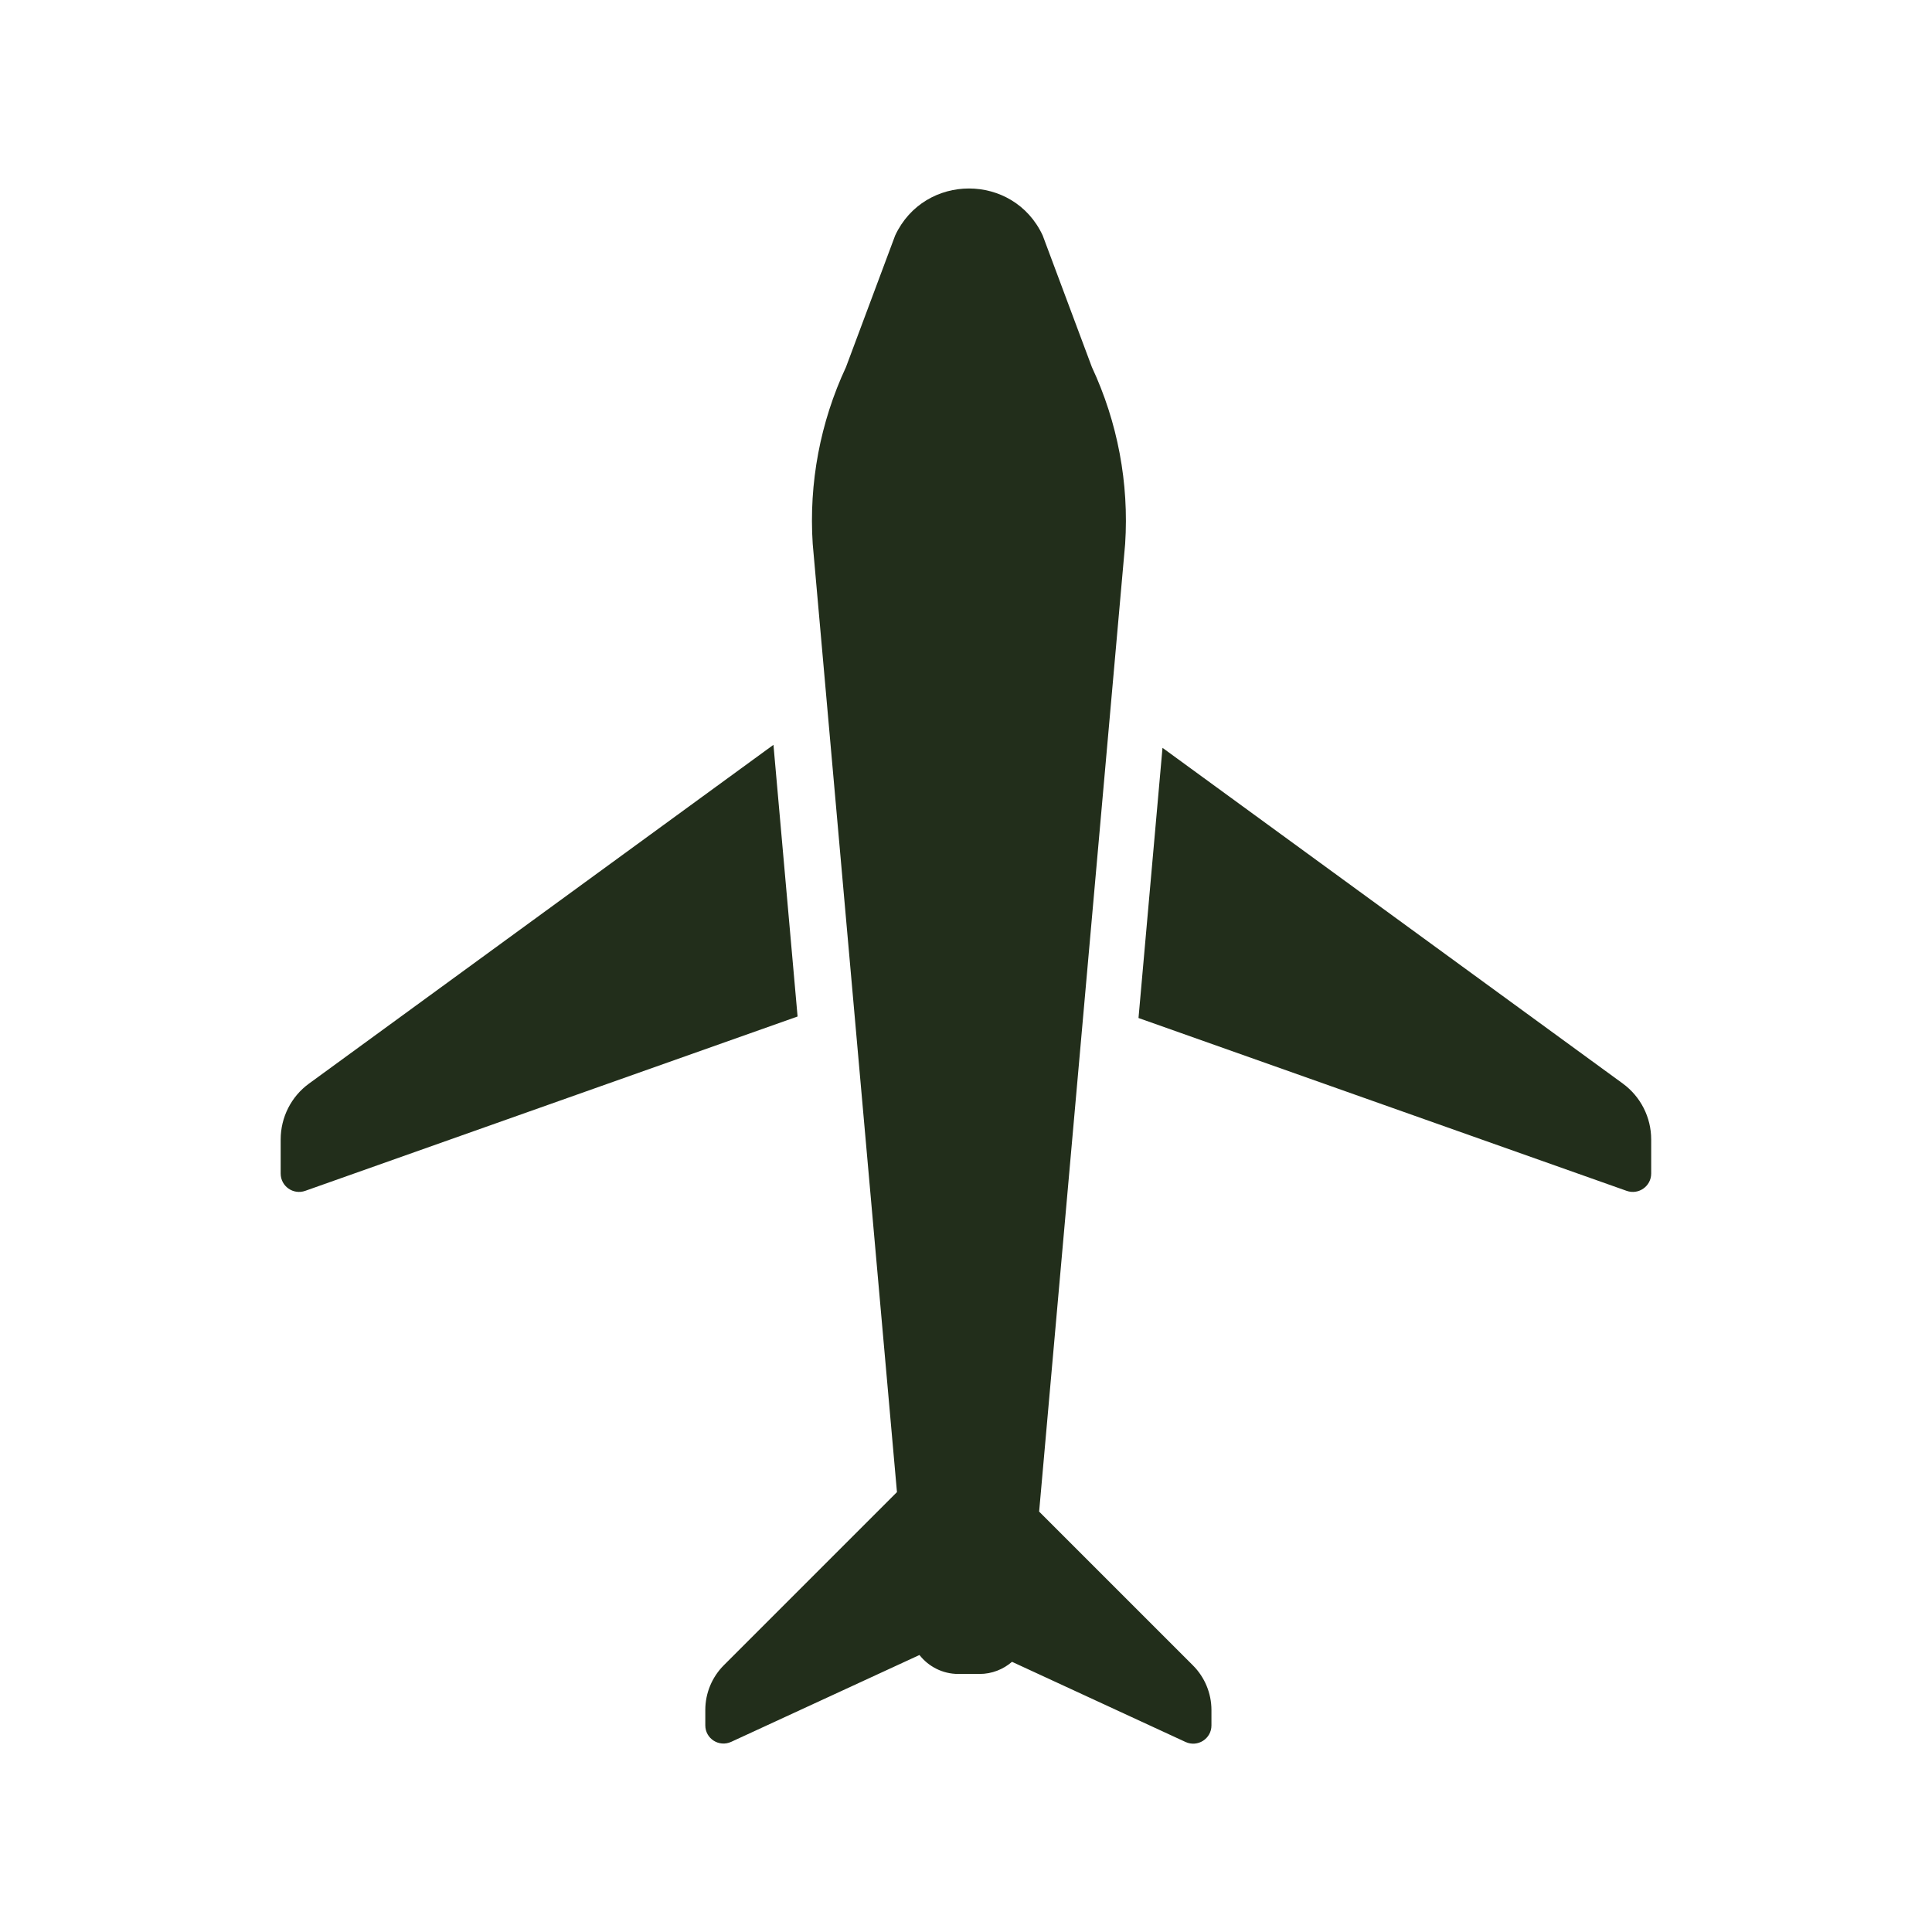
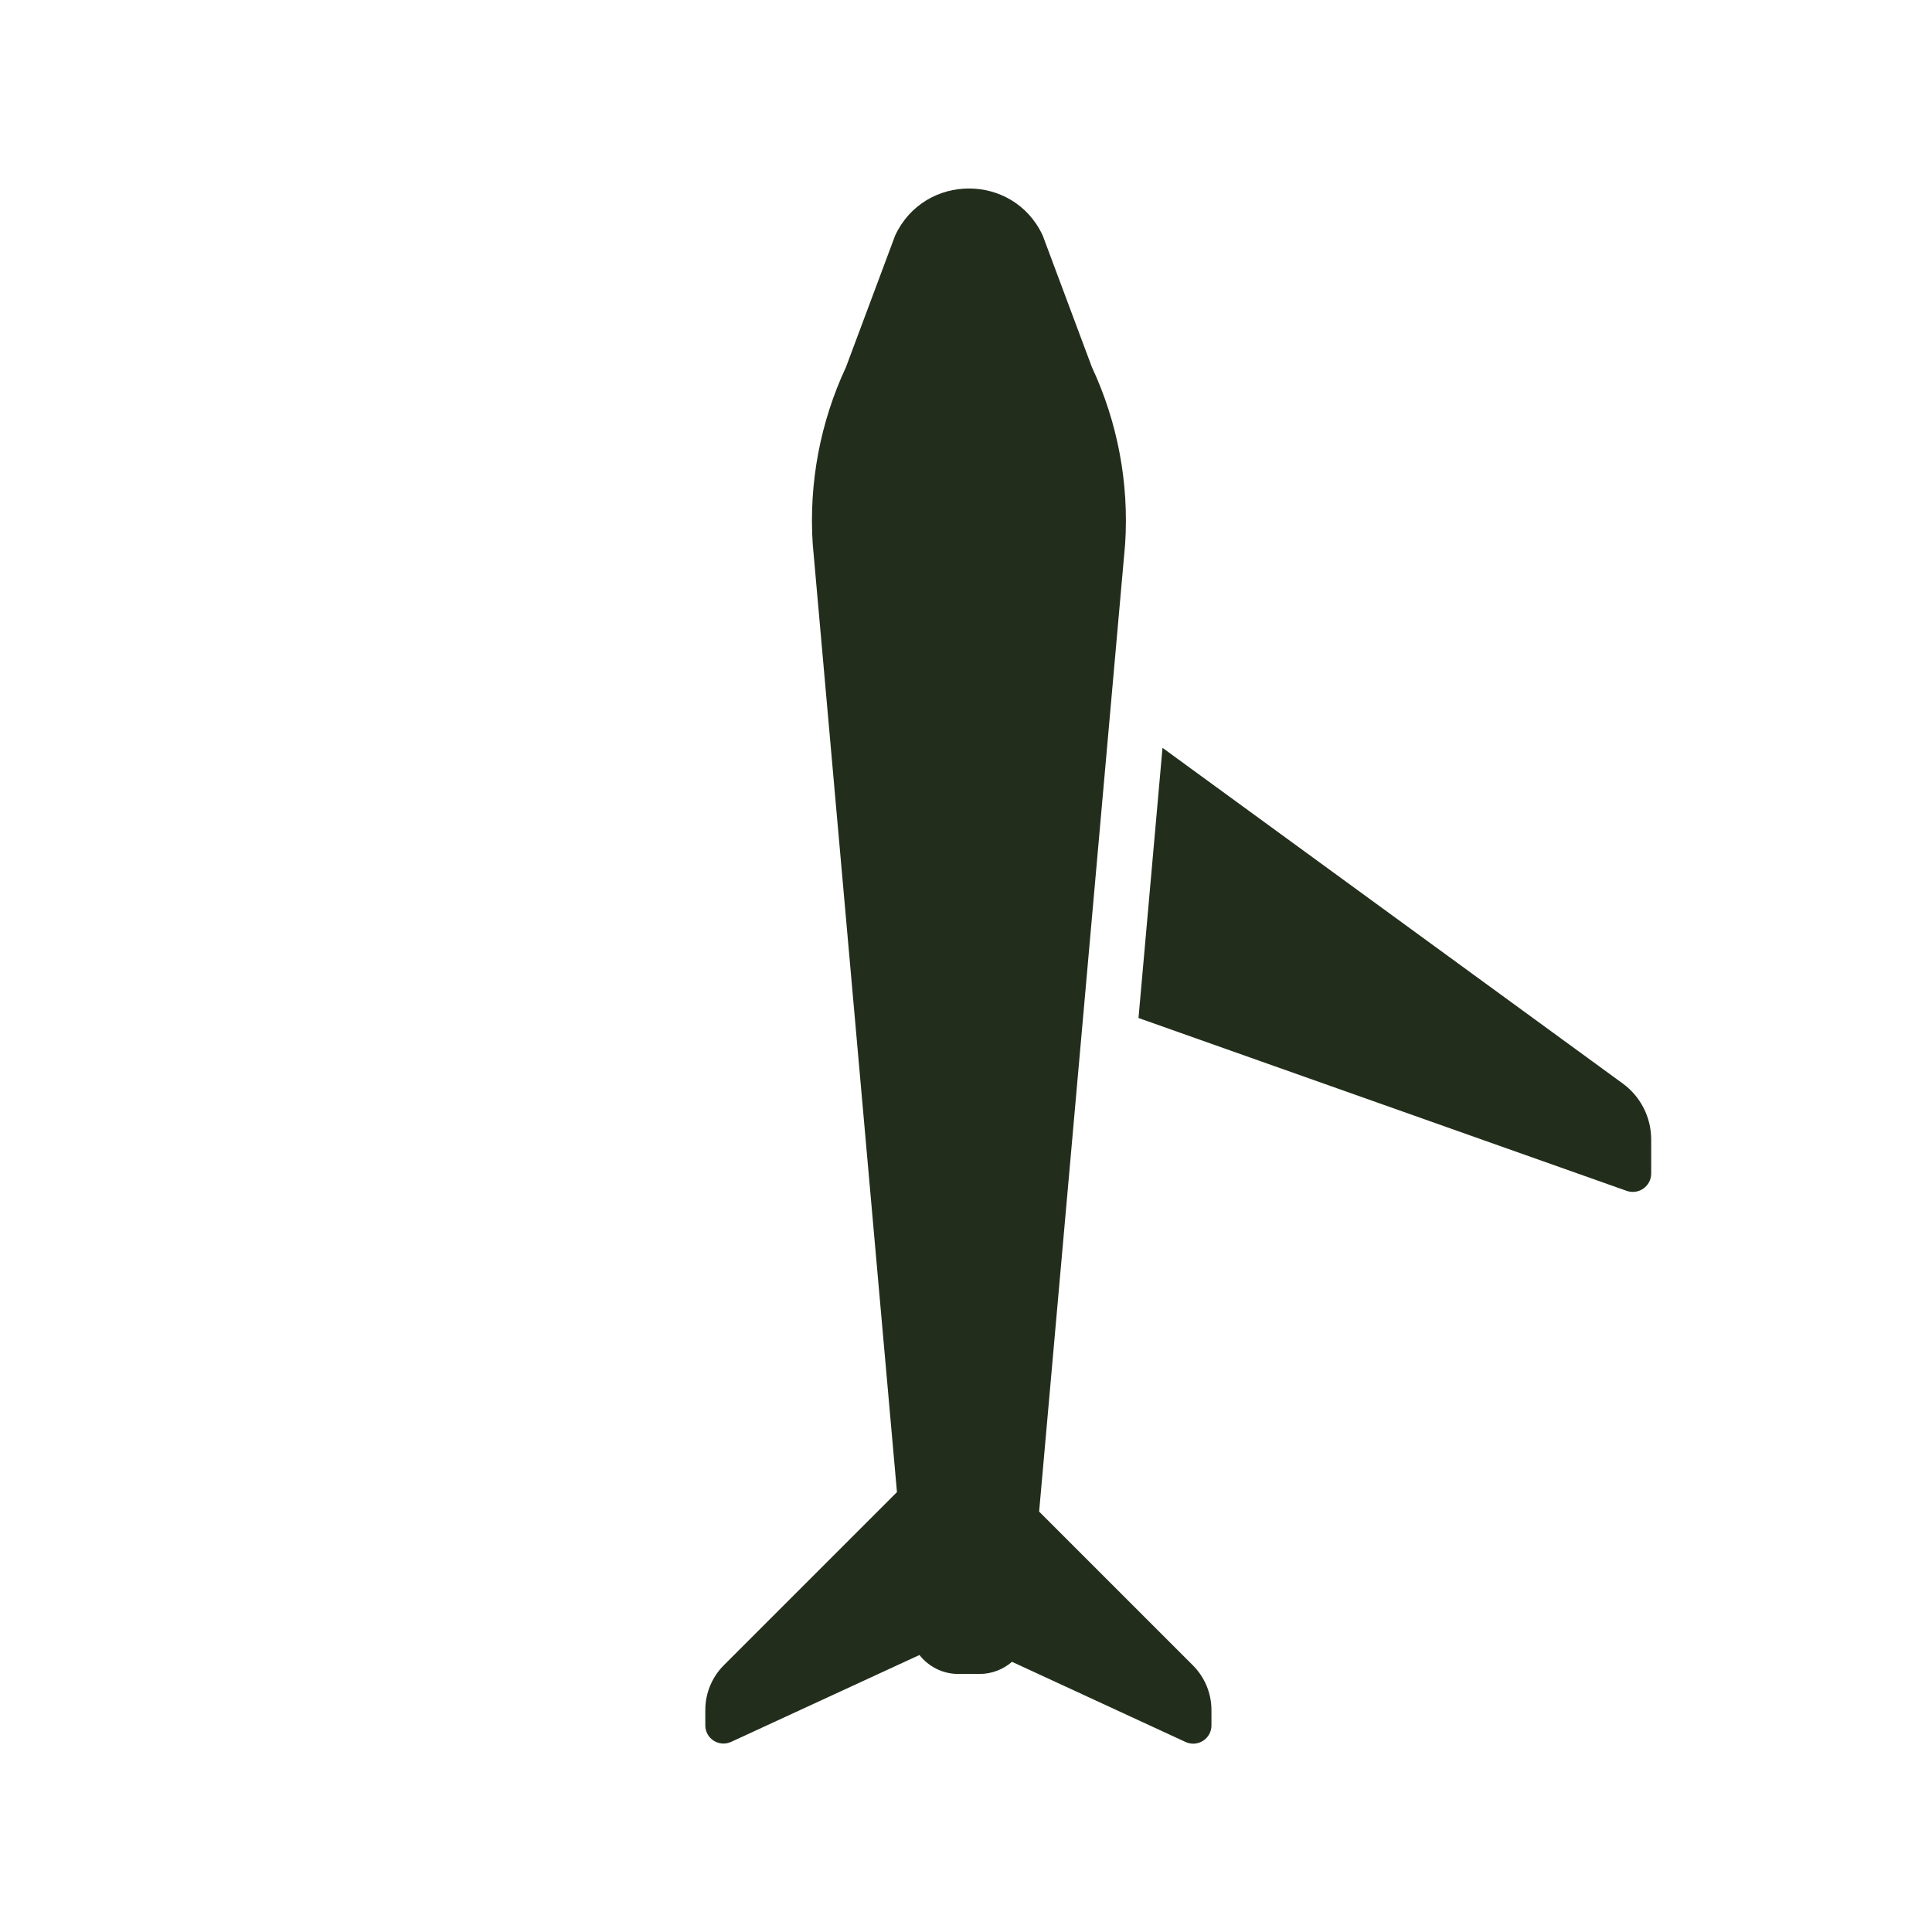
<svg xmlns="http://www.w3.org/2000/svg" id="Layer_1" data-name="Layer 1" viewBox="0 0 141.73 141.73">
  <defs>
    <style>
      .cls-1 {
        fill: #222e1b;
      }
    </style>
  </defs>
  <path class="cls-1" d="m76.23,110.89l6.31-70.99c.29-4.46-.55-8.92-2.44-12.97l-3.61-9.66c-2.14-4.59-8.67-4.59-10.82,0l-3.61,9.66c-1.89,4.05-2.73,8.51-2.44,12.97l6.18,69.56-12.7,12.7c-.87.87-1.36,2.05-1.36,3.28v1.13c0,.98,1.01,1.62,1.9,1.21l13.81-6.37c.67.85,1.7,1.39,2.85,1.39h1.56c.91,0,1.74-.34,2.38-.89l12.73,5.88c.89.41,1.9-.24,1.9-1.21v-1.13c0-1.23-.49-2.41-1.36-3.28l-11.27-11.27Z" />
-   <path class="cls-1" d="m56.74,54.64l-34.07,24.85c-1.31.95-2.08,2.48-2.08,4.1v2.5c0,.93.92,1.58,1.8,1.27l36.12-12.79-1.77-19.93Z" />
-   <path class="cls-1" d="m119.05,79.49l-33.77-24.63-1.76,19.82,35.81,12.68c.88.31,1.8-.34,1.8-1.27v-2.5c0-1.62-.77-3.14-2.08-4.1Z" />
+   <path class="cls-1" d="m119.05,79.49l-33.77-24.63-1.76,19.82,35.81,12.68c.88.31,1.8-.34,1.8-1.27v-2.5c0-1.62-.77-3.14-2.08-4.1" />
</svg>